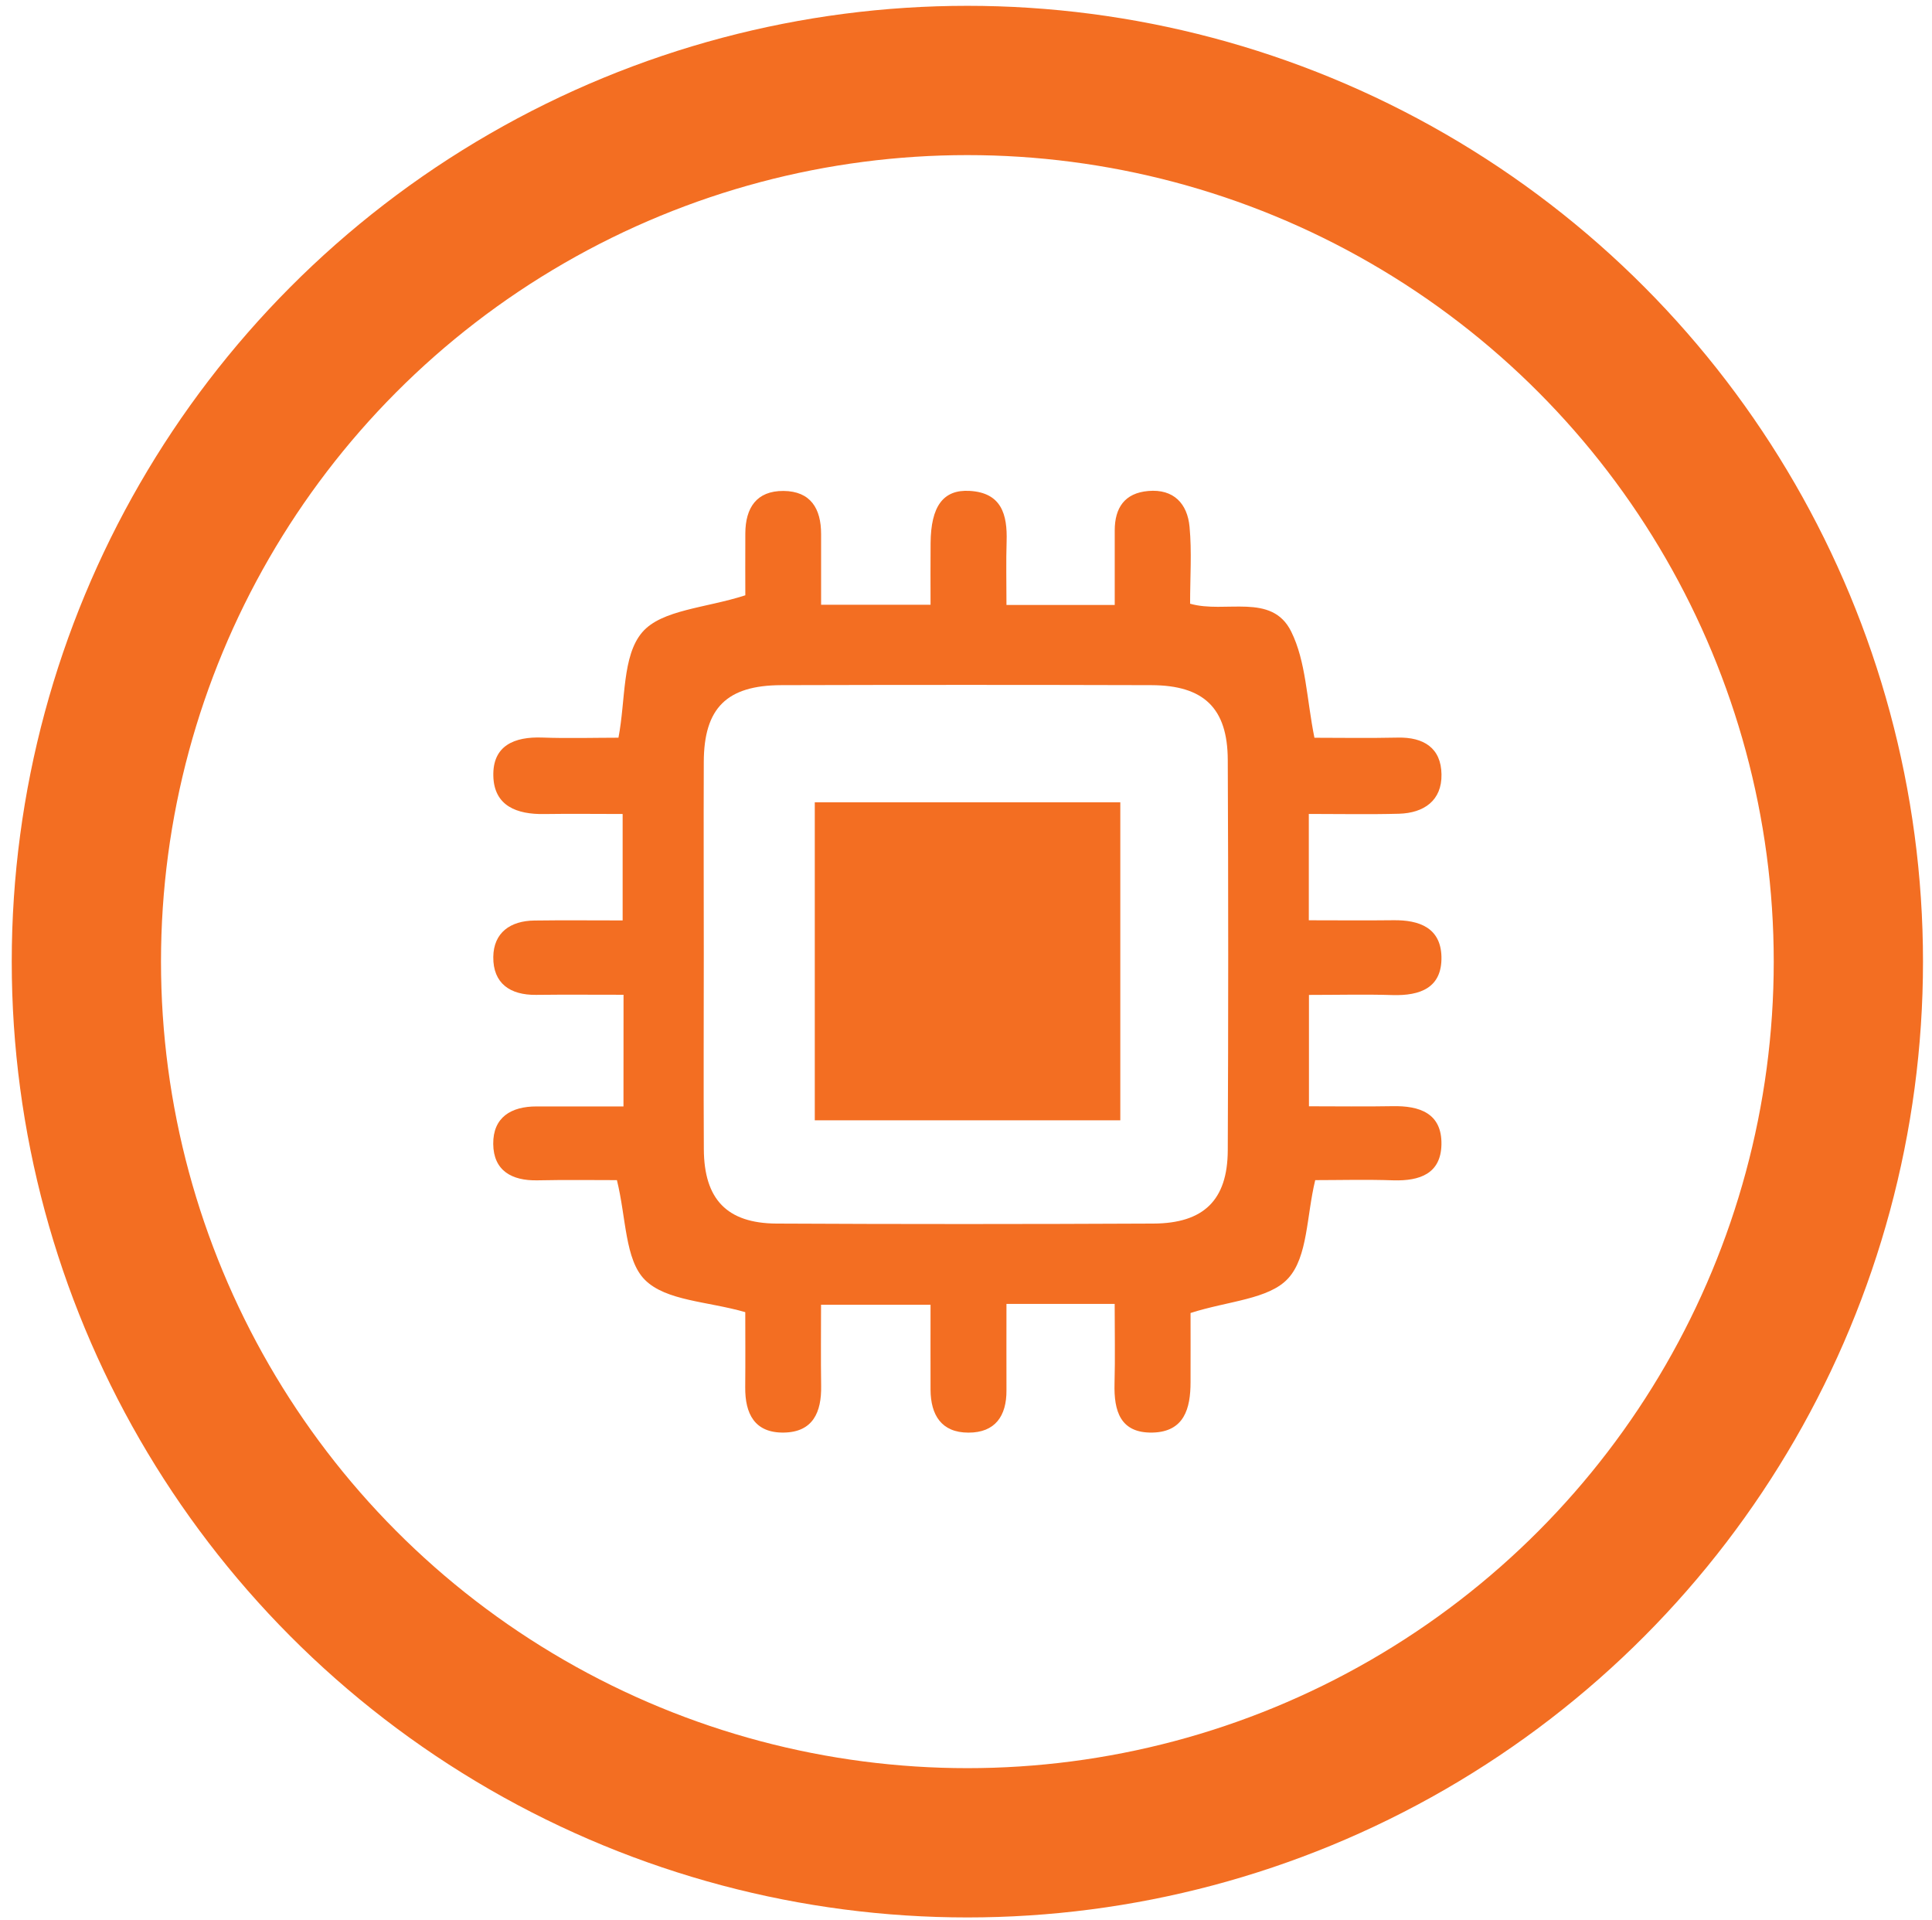
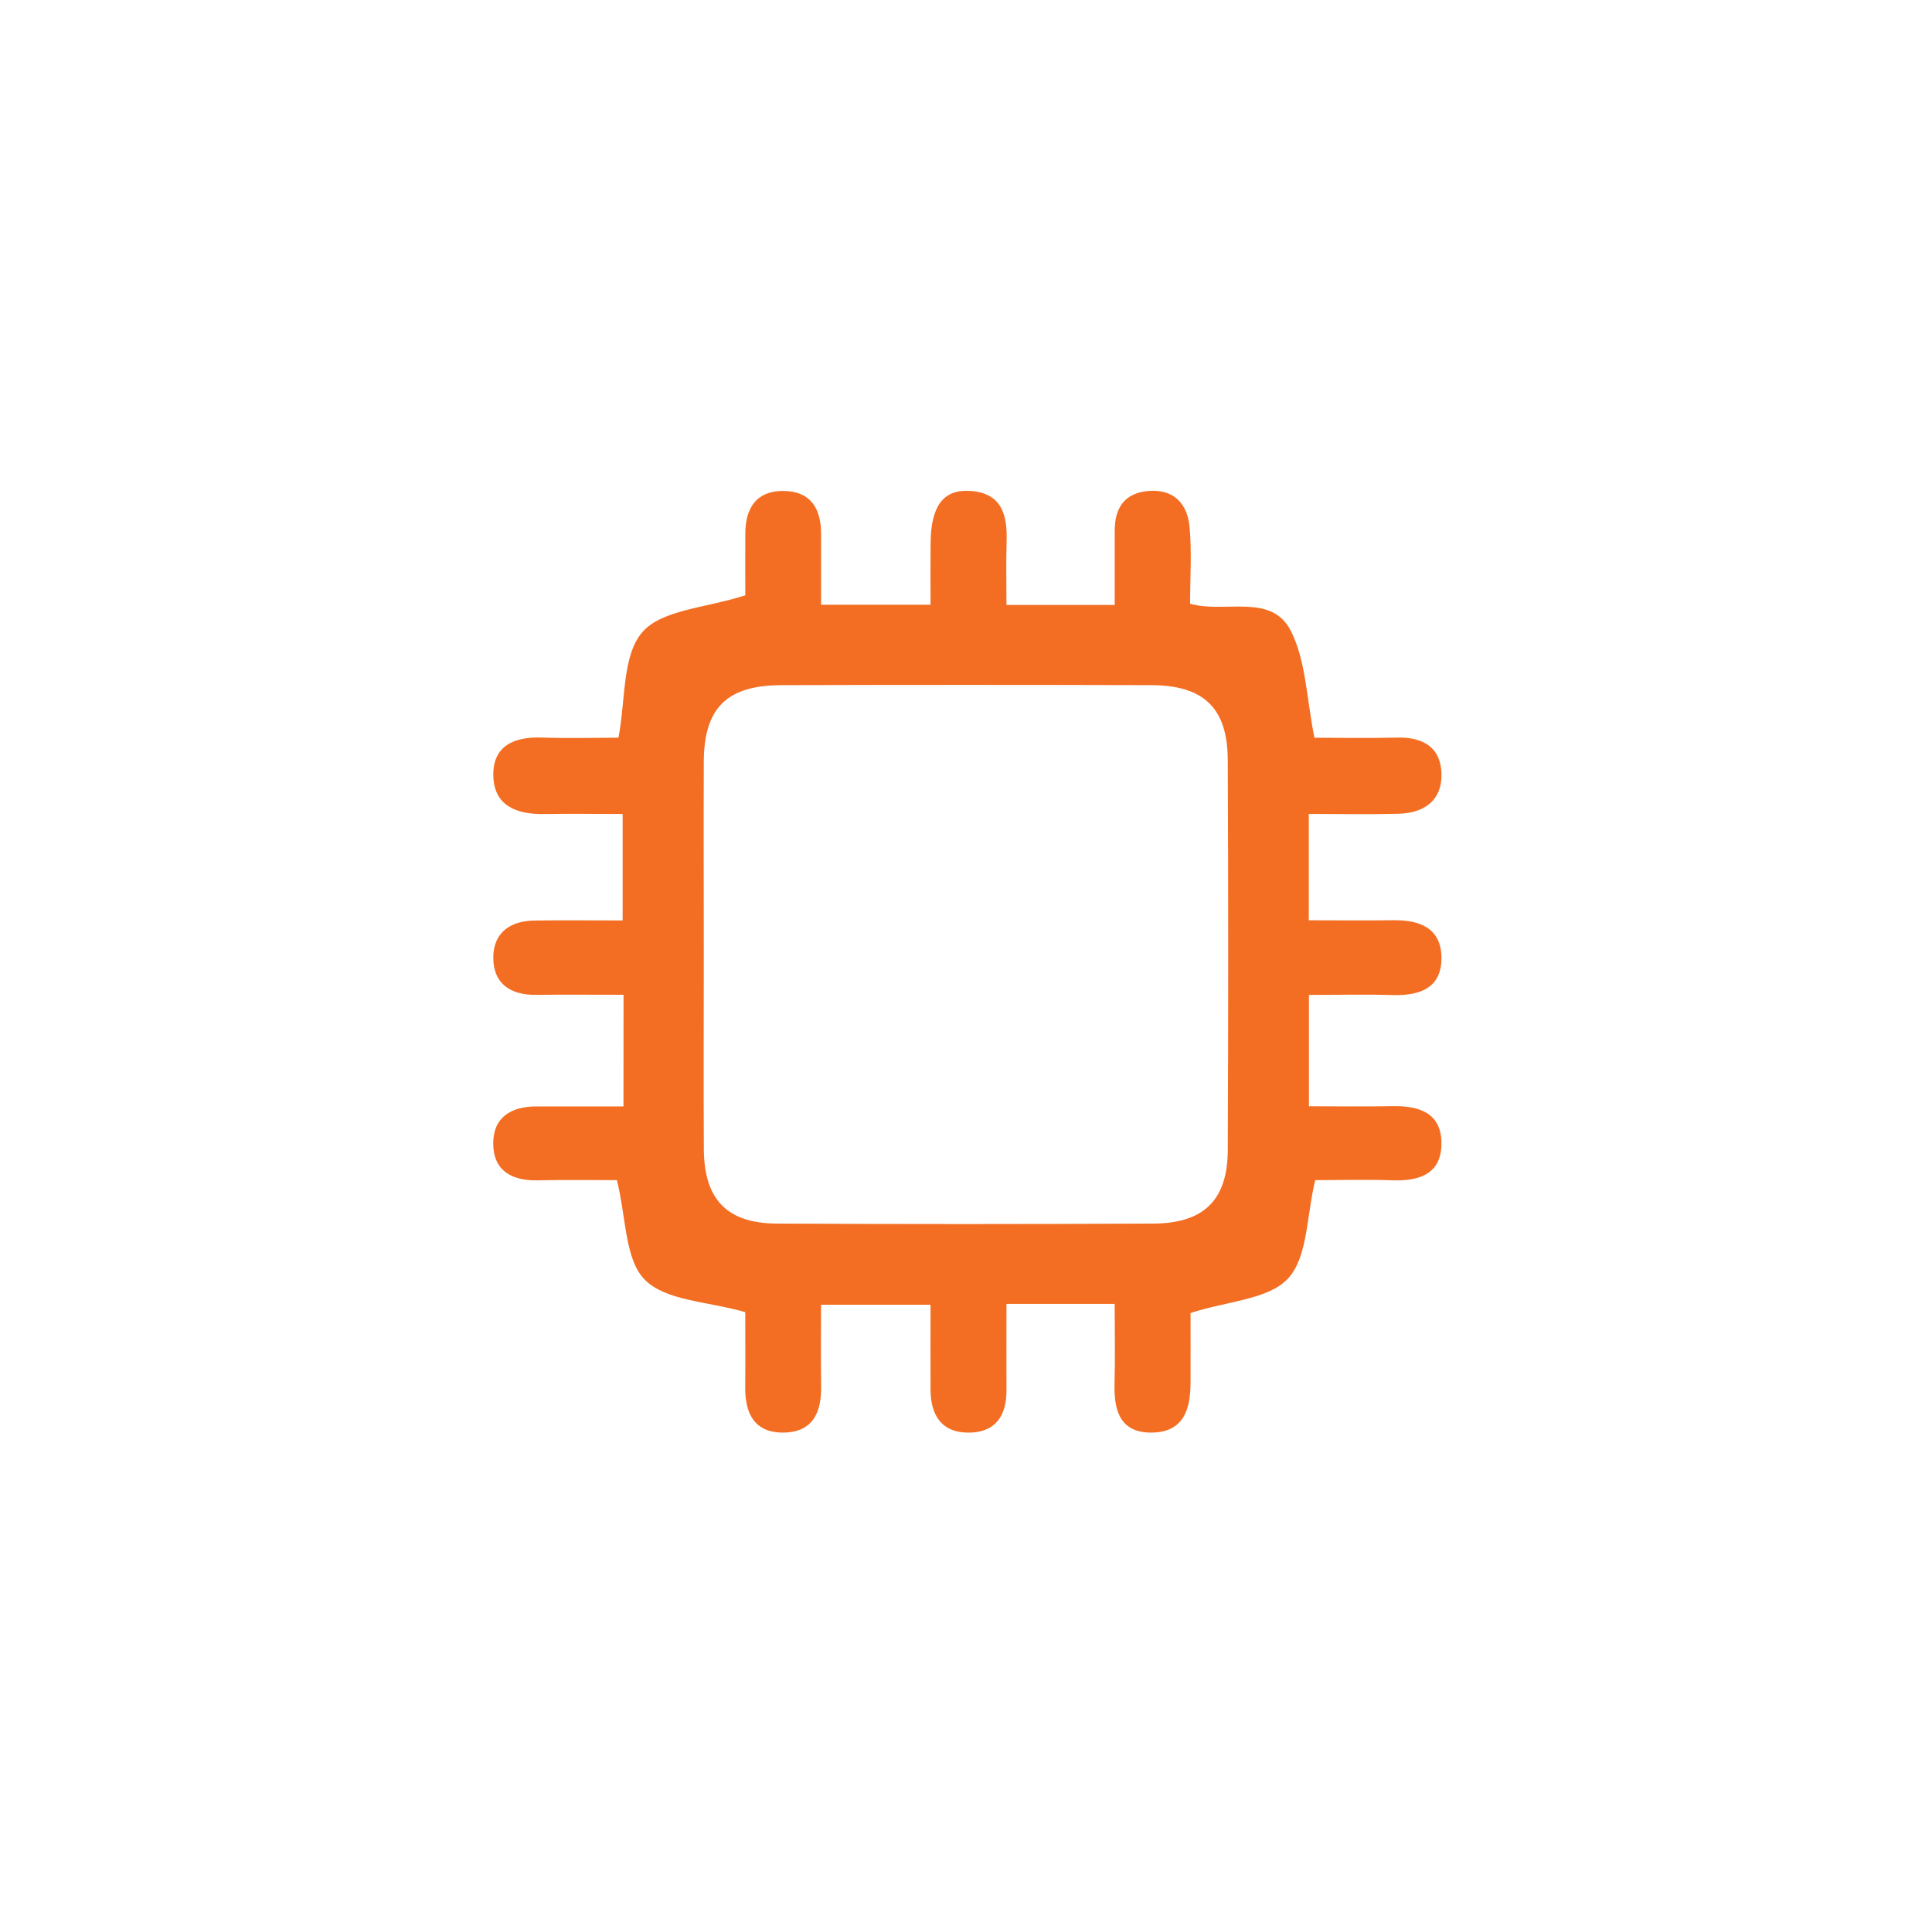
<svg xmlns="http://www.w3.org/2000/svg" version="1.1" id="Layer_1" x="0px" y="0px" width="38.833px" height="38.583px" viewBox="0 0 38.833 38.583" enable-background="new 0 0 38.833 38.583" xml:space="preserve">
-   <circle fill="none" stroke="#F36E22" stroke-width="3" stroke-miterlimit="10" cx="19.444" cy="19.325" r="17.708" />
  <g>
    <path fill="#F36E22" d="M12.533,19.991c-0.62,0-1.189-0.005-1.758,0.002c-0.521,0.006-0.865-0.23-0.86-0.76   c0.005-0.492,0.345-0.728,0.825-0.734c0.571-0.008,1.143-0.002,1.775-0.002c0-0.73,0-1.4,0-2.139c-0.533,0-1.056-0.007-1.578,0.001   c-0.545,0.009-1.006-0.16-1.021-0.764c-0.016-0.613,0.424-0.794,0.986-0.773c0.525,0.019,1.051,0.003,1.529,0.003   c0.146-0.761,0.072-1.646,0.478-2.119c0.39-0.455,1.276-0.485,2.072-0.743c0-0.295-0.003-0.771,0-1.246   c0.003-0.509,0.223-0.855,0.768-0.851c0.546,0.005,0.755,0.356,0.755,0.864c0,0.458,0,0.915,0,1.423c0.737,0,1.433,0,2.2,0   c0-0.427-0.003-0.834,0.001-1.241c0.006-0.736,0.252-1.078,0.784-1.047c0.642,0.036,0.761,0.475,0.744,1.014   c-0.013,0.41-0.003,0.82-0.003,1.278c0.724,0,1.399,0,2.176,0c0-0.503,0-1,0-1.496c0-0.456,0.199-0.753,0.674-0.794   c0.512-0.045,0.787,0.256,0.83,0.72c0.047,0.5,0.011,1.008,0.011,1.545c0.706,0.204,1.642-0.229,2.032,0.56   c0.299,0.604,0.309,1.35,0.467,2.134c0.495,0,1.085,0.01,1.675-0.003c0.521-0.012,0.872,0.209,0.879,0.739   c0.009,0.525-0.351,0.776-0.853,0.791c-0.592,0.016-1.184,0.004-1.814,0.004c0,0.716,0,1.371,0,2.137   c0.572,0,1.137,0.006,1.699-0.001c0.52-0.007,0.953,0.151,0.967,0.733c0.014,0.627-0.428,0.787-0.983,0.771   c-0.546-0.017-1.093-0.003-1.68-0.003c0,0.77,0,1.466,0,2.238c0.582,0,1.129,0.008,1.675-0.002c0.549-0.012,1,0.141,0.988,0.771   c-0.012,0.588-0.439,0.734-0.965,0.719c-0.547-0.019-1.096-0.004-1.572-0.004c-0.176,0.723-0.148,1.541-0.543,1.973   c-0.387,0.424-1.203,0.453-1.963,0.697c0,0.35,0.002,0.869,0,1.391c0,0.529-0.127,0.997-0.764,1.012   c-0.65,0.014-0.778-0.436-0.764-0.982c0.014-0.521,0.003-1.045,0.003-1.604c-0.751,0-1.426,0-2.175,0c0,0.601-0.002,1.168,0,1.735   c0.004,0.519-0.229,0.854-0.765,0.852c-0.542,0-0.758-0.354-0.761-0.861c-0.002-0.551,0-1.102,0-1.709c-0.721,0-1.416,0-2.201,0   c0,0.544-0.006,1.087,0.002,1.631c0.009,0.526-0.162,0.929-0.75,0.938s-0.781-0.38-0.776-0.912   c0.005-0.546,0.001-1.092,0.001-1.508c-0.754-0.218-1.594-0.225-2.017-0.649c-0.404-0.404-0.374-1.243-0.563-2.004   c-0.465,0-1.032-0.008-1.6,0.004c-0.514,0.01-0.881-0.195-0.886-0.731c-0.005-0.534,0.358-0.755,0.87-0.754   c0.568,0.001,1.137,0,1.748,0C12.533,21.471,12.533,20.795,12.533,19.991z M14.146,19.167c0,1.309-0.006,2.617,0.001,3.926   c0.005,1.006,0.463,1.49,1.46,1.496c2.524,0.013,5.05,0.012,7.575,0c1.012-0.004,1.491-0.472,1.496-1.469   c0.012-2.616,0.012-5.233,0-7.85c-0.004-1.038-0.48-1.498-1.535-1.501c-2.479-0.007-4.959-0.007-7.438,0   c-1.098,0.003-1.555,0.46-1.559,1.542C14.141,16.596,14.146,17.881,14.146,19.167z" />
-     <path fill="#F36E22" d="M16.377,22.514c0-2.143,0-4.246,0-6.391c2.055,0,4.081,0,6.141,0c0,2.132,0,4.236,0,6.391   C20.498,22.514,18.472,22.514,16.377,22.514z" />
  </g>
</svg>